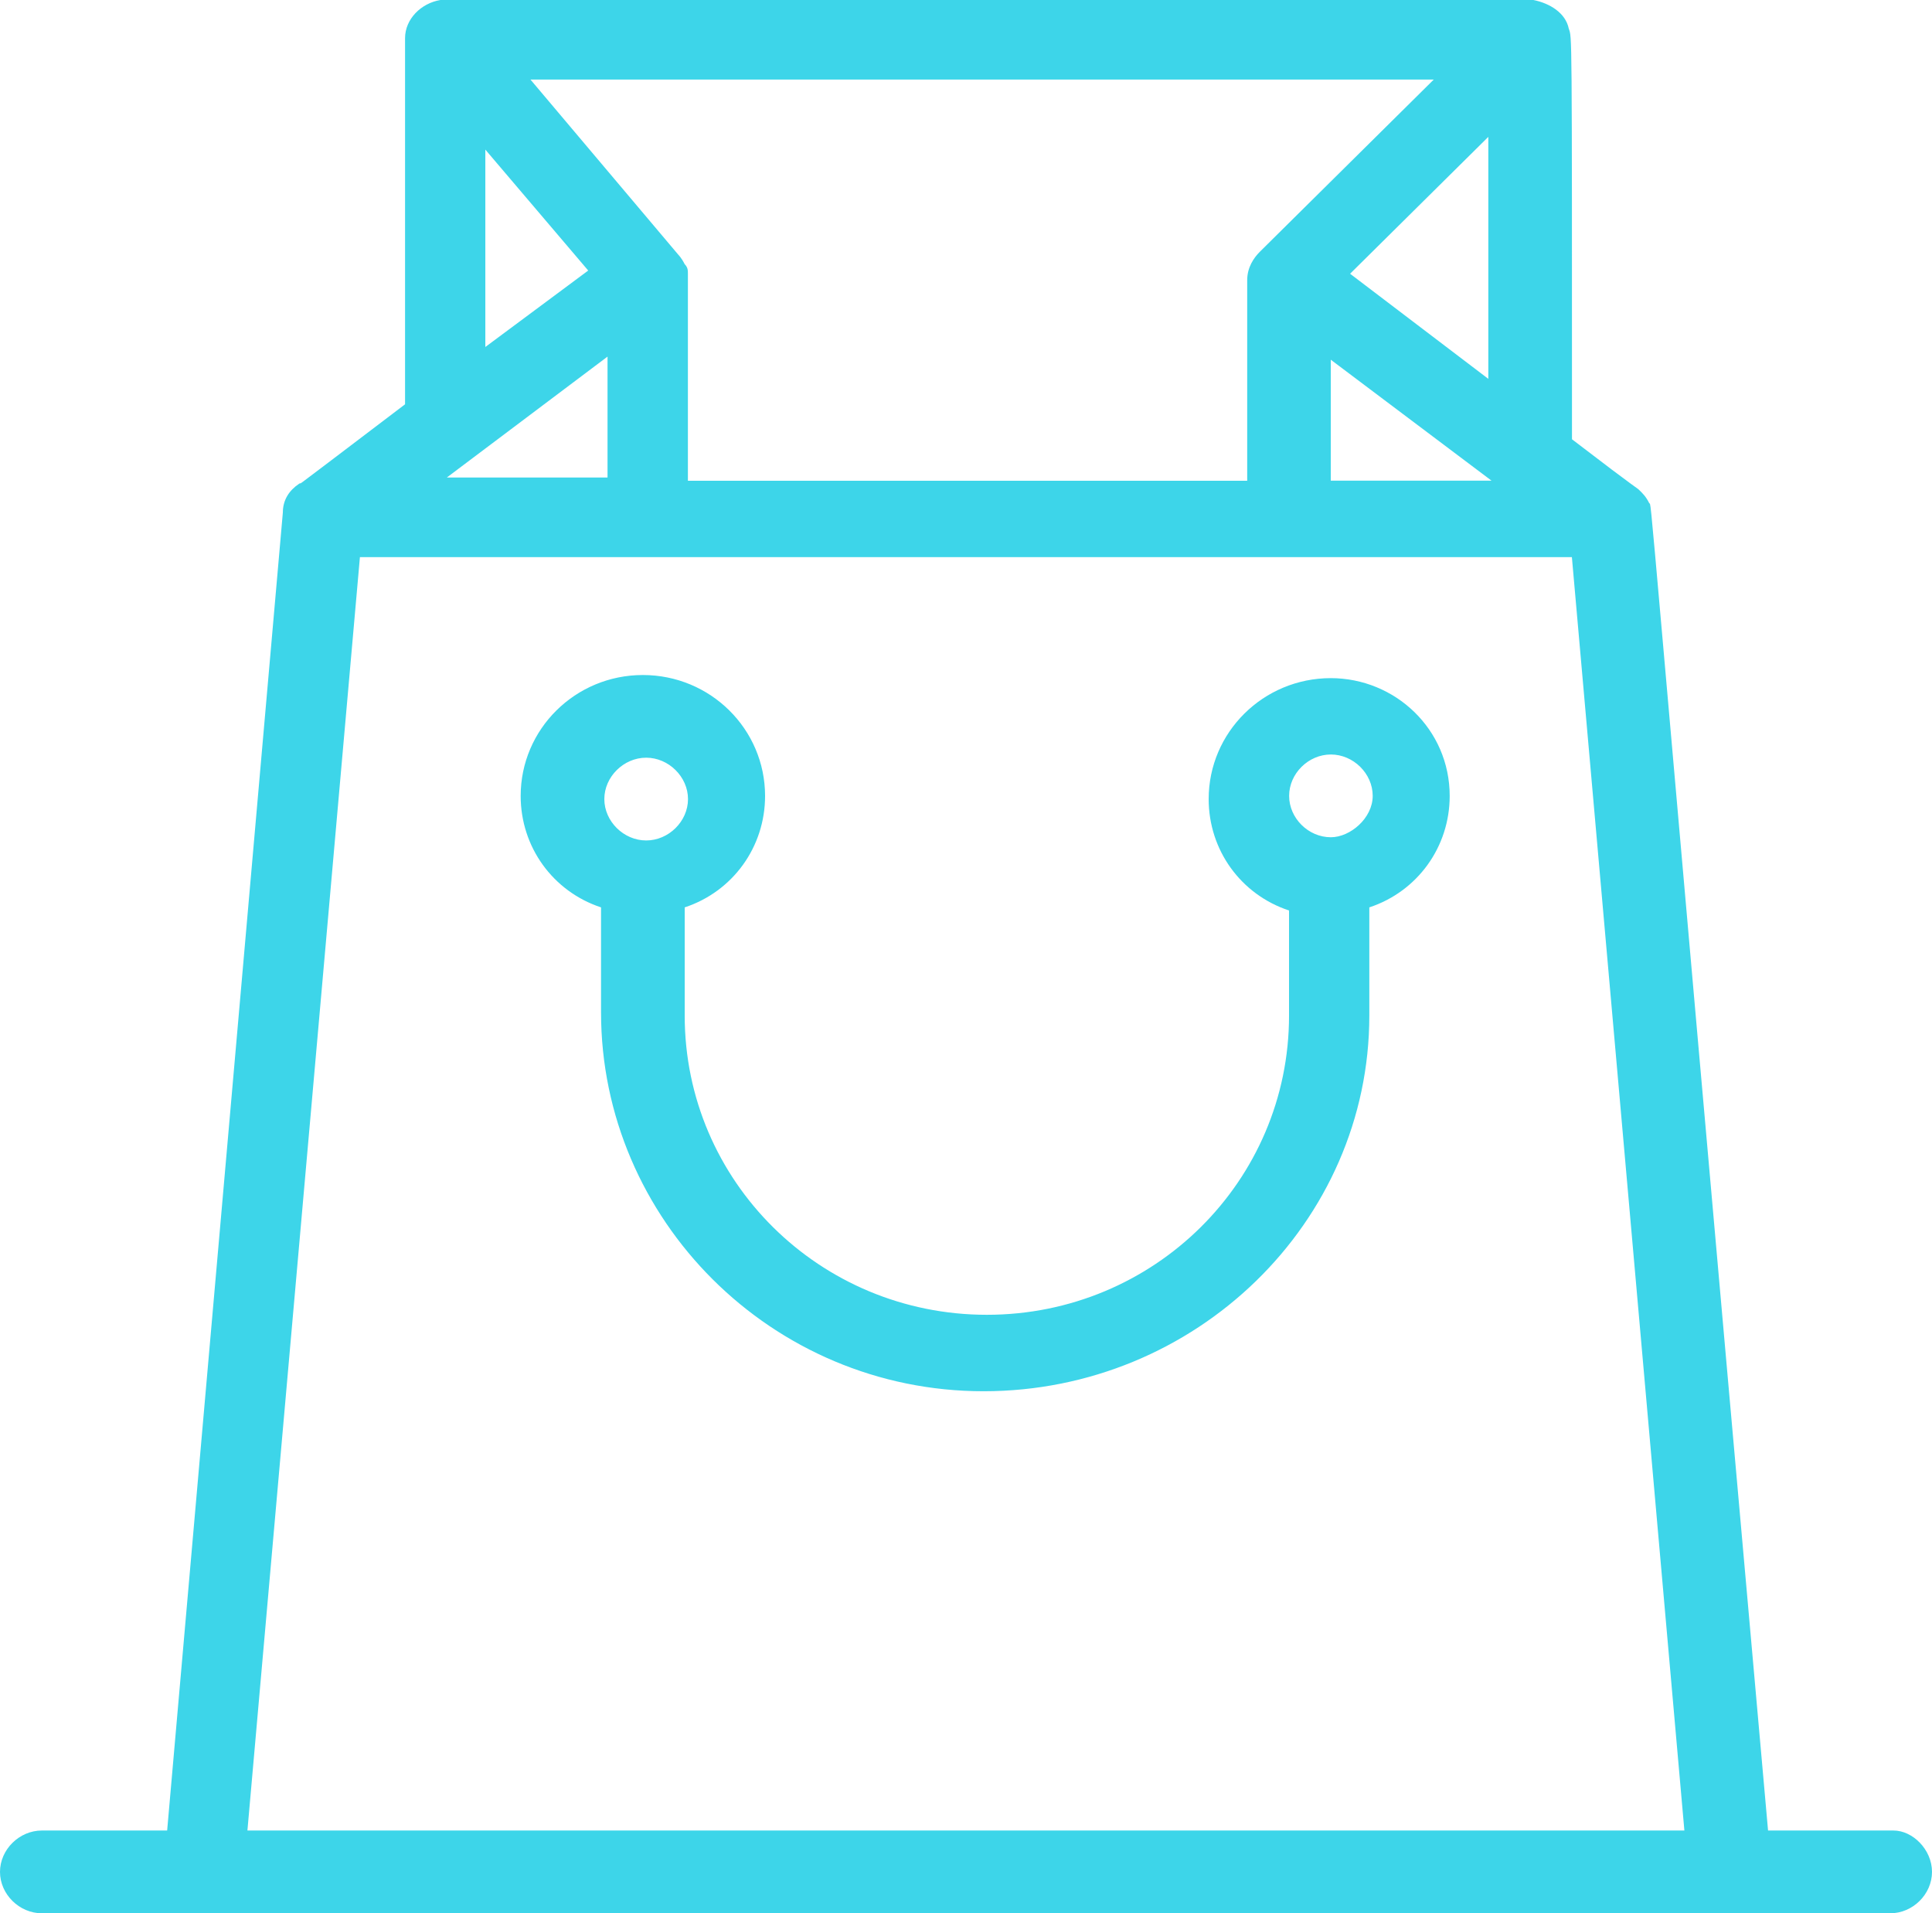
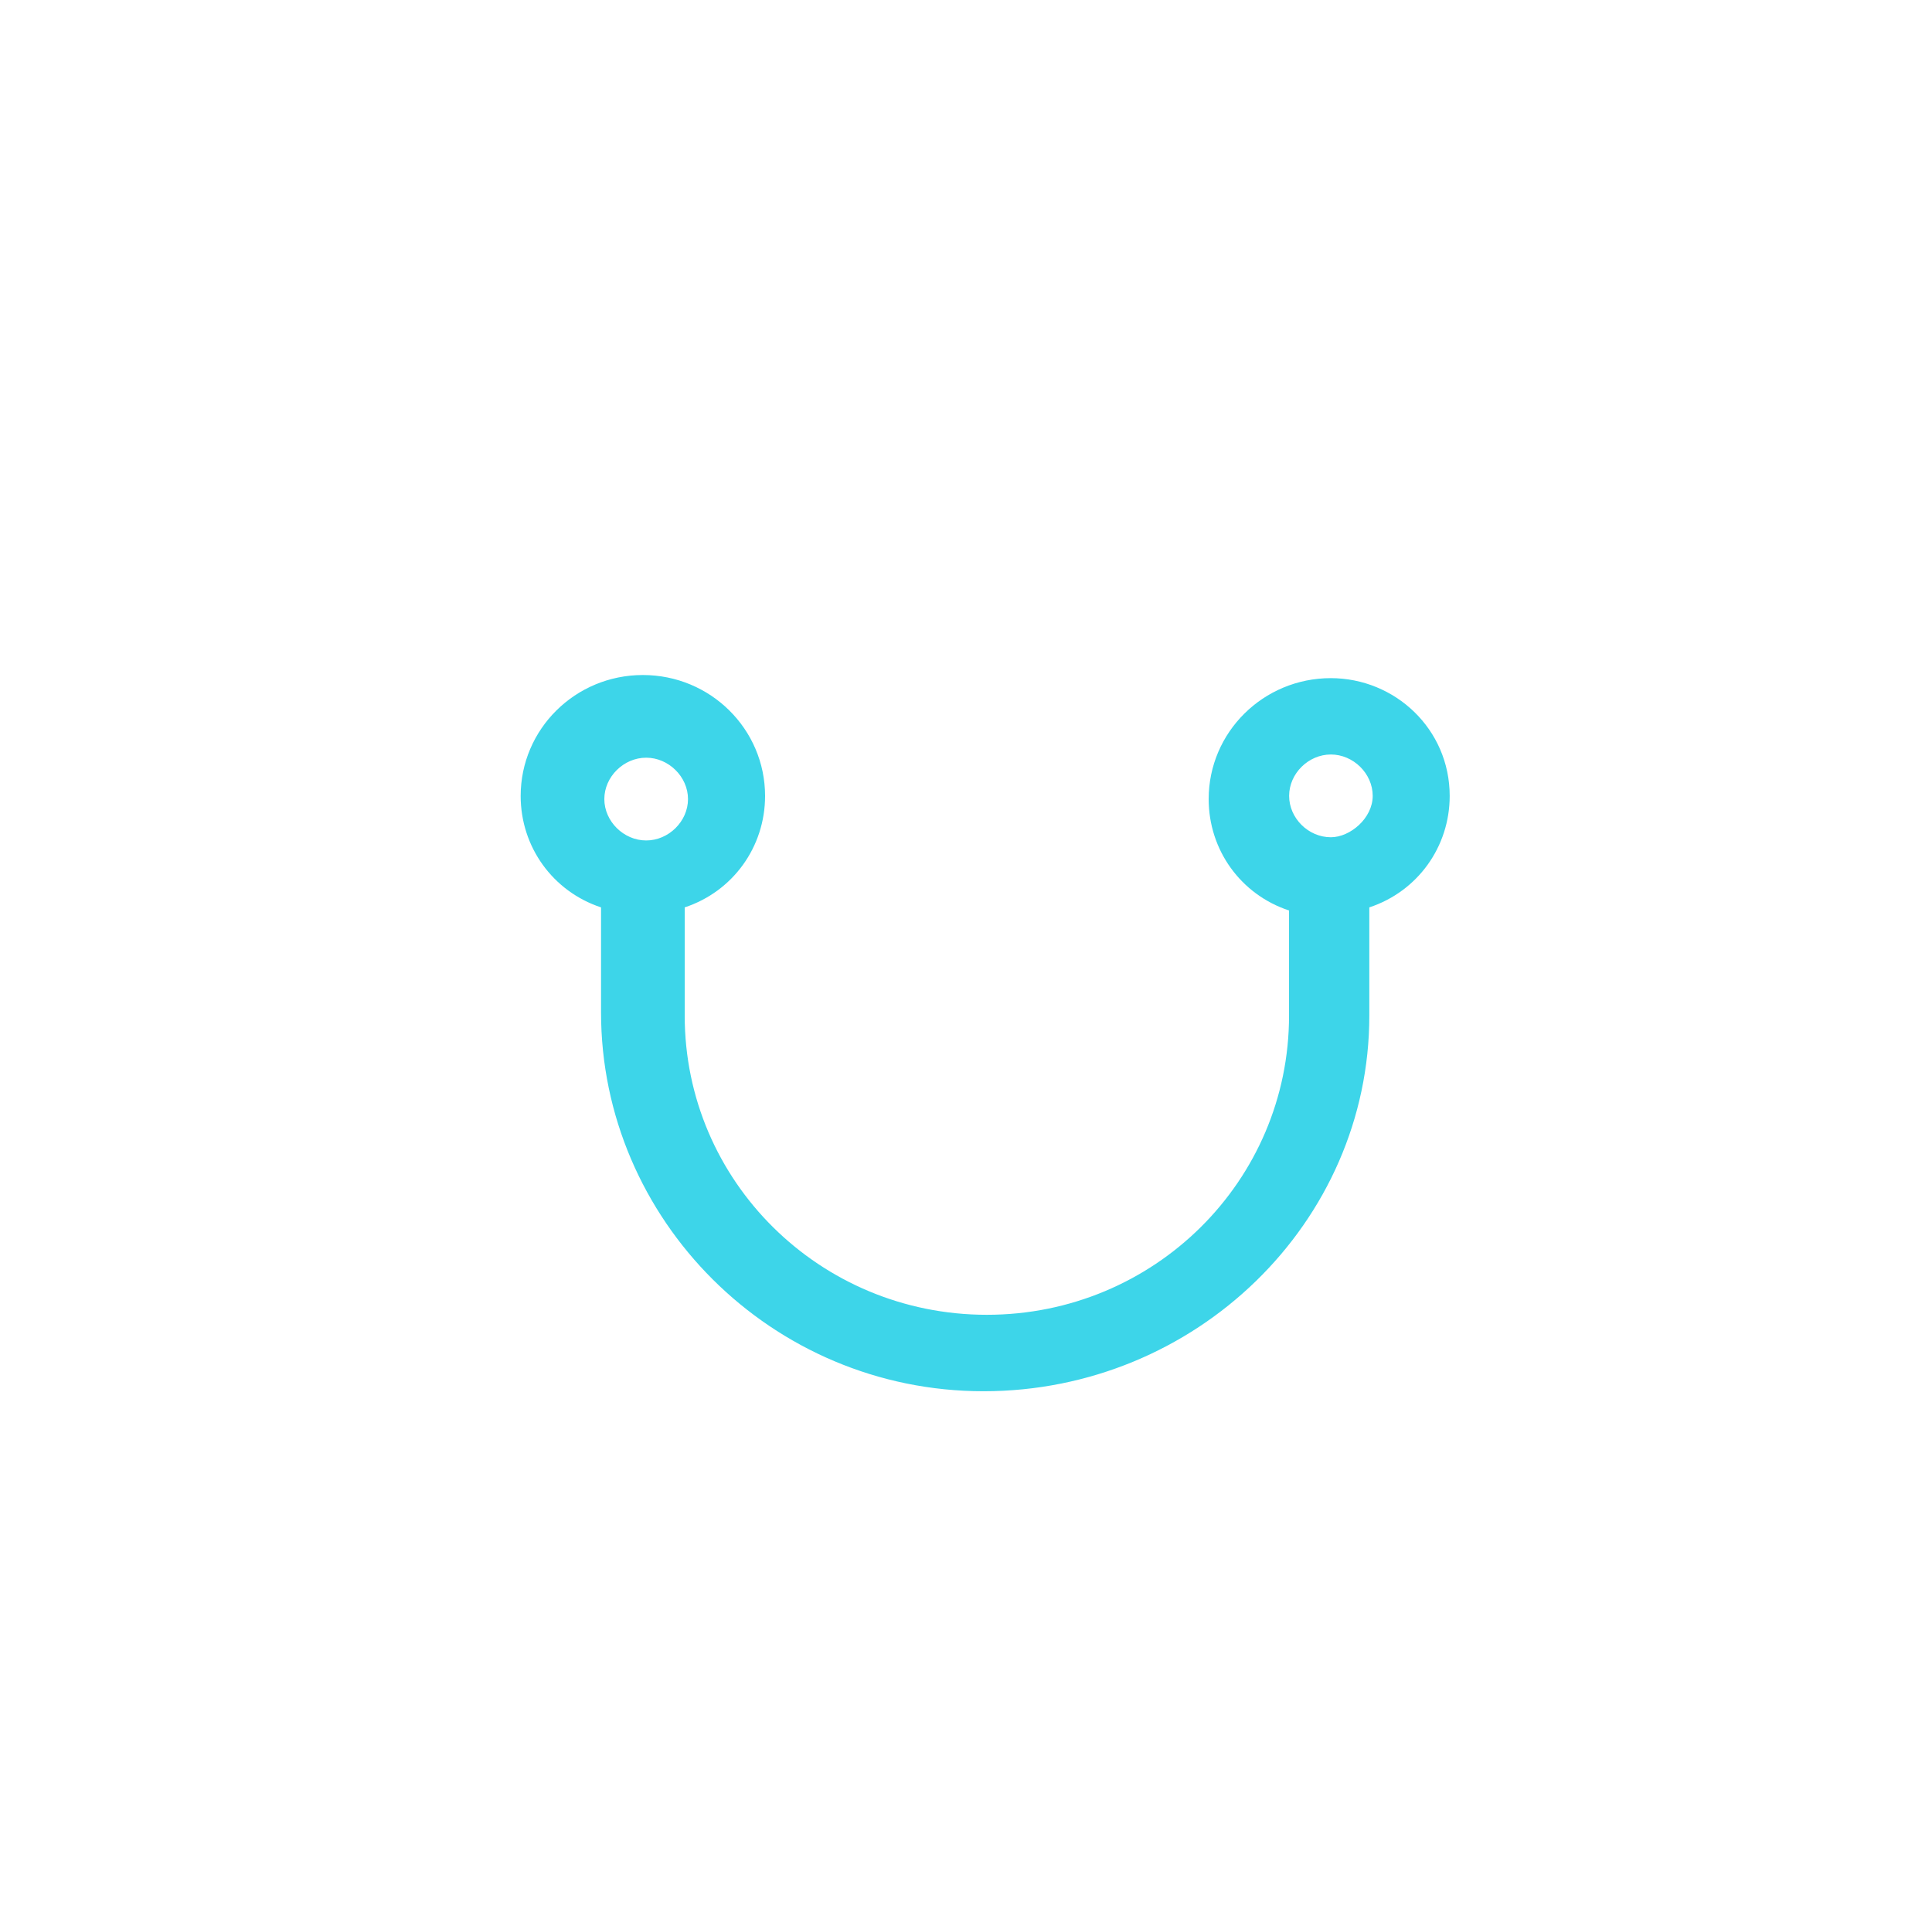
<svg xmlns="http://www.w3.org/2000/svg" id="Layer_1" data-name="Layer 1" viewBox="0 0 211.06 208.98">
  <defs>
    <style>
      .cls-1 {
        fill: #3dd5e9;
        stroke-width: 0px;
      }
    </style>
  </defs>
  <g id="C_-_537_Bag_shop_shopping" data-name="C - 537, Bag, shop, shopping">
    <g>
      <path class="cls-1" d="m145.39,74.07c-7.38,0-13.35,5.91-13.35,13.21,0,5.57,3.51,10.43,8.78,12.17v11.48c0,18.08-14.75,32.68-33.01,32.68s-33.01-14.61-33.01-32.68v-11.82c5.27-1.74,8.78-6.61,8.78-12.17,0-7.3-5.97-13.21-13.35-13.21s-13.35,5.91-13.35,13.21c0,5.56,3.51,10.43,8.78,12.17v11.47c0,22.6,18.61,41.38,41.79,41.38s42.14-18.43,42.14-41.03v-11.82c5.27-1.74,8.78-6.61,8.78-12.17,0-7.3-5.97-12.87-13-12.87Zm-74.8,8.69c2.46,0,4.57,2.09,4.57,4.52s-2.11,4.52-4.57,4.52-4.57-2.09-4.57-4.52,2.11-4.52,4.57-4.52Zm74.8,8.69c-2.46,0-4.56-2.08-4.56-4.52s2.11-4.52,4.56-4.52,4.57,2.08,4.57,4.52-2.46,4.52-4.57,4.52Z" />
-       <path class="cls-1" d="m206.85,199.94h-13.7c-13.7-153.7-12.64-144.31-12.99-145-.35-.7-.7-1.04-1.06-1.39-.35-.35.35.35-7.37-5.57h0c0-45.55,0-43.81-.35-44.85-.35-1.74-2.11-2.78-3.86-3.13H48.11c-2.11.35-3.86,2.08-3.86,4.17h0c0,42.77,0,39.29,0,39.99-15.1,11.47-10.54,8-11.59,8.69-1.05.7-1.76,1.74-1.76,3.13l-12.64,143.96H4.57c-2.46,0-4.57,2.08-4.57,4.52s2.11,4.52,4.57,4.52h201.93c2.46,0,4.56-2.08,4.56-4.52s-2.11-4.52-4.21-4.52ZM75.15,52.16c0-23.64,0-21.91,0-22.26s0-.69-.35-1.04c-.35-.7-.7-1.04-.7-1.04l-16.15-19.13h98.68l-18.97,18.78c-.7.69-1.41,1.74-1.41,3.13v21.91h-61.1v-.35Zm-26.34,0l17.56-13.21v13.21h-17.56Zm96.57-12.87l17.56,13.21h-17.56v-13.21Zm2.11-9.39l15.1-14.95v26.43l-15.1-11.48Zm-94.47-13.56l11.24,13.21-11.24,8.35v-21.56Zm-25.99,183.6l12.29-139.09h132.4l12.29,139.09H27.04Z" />
    </g>
  </g>
</svg>